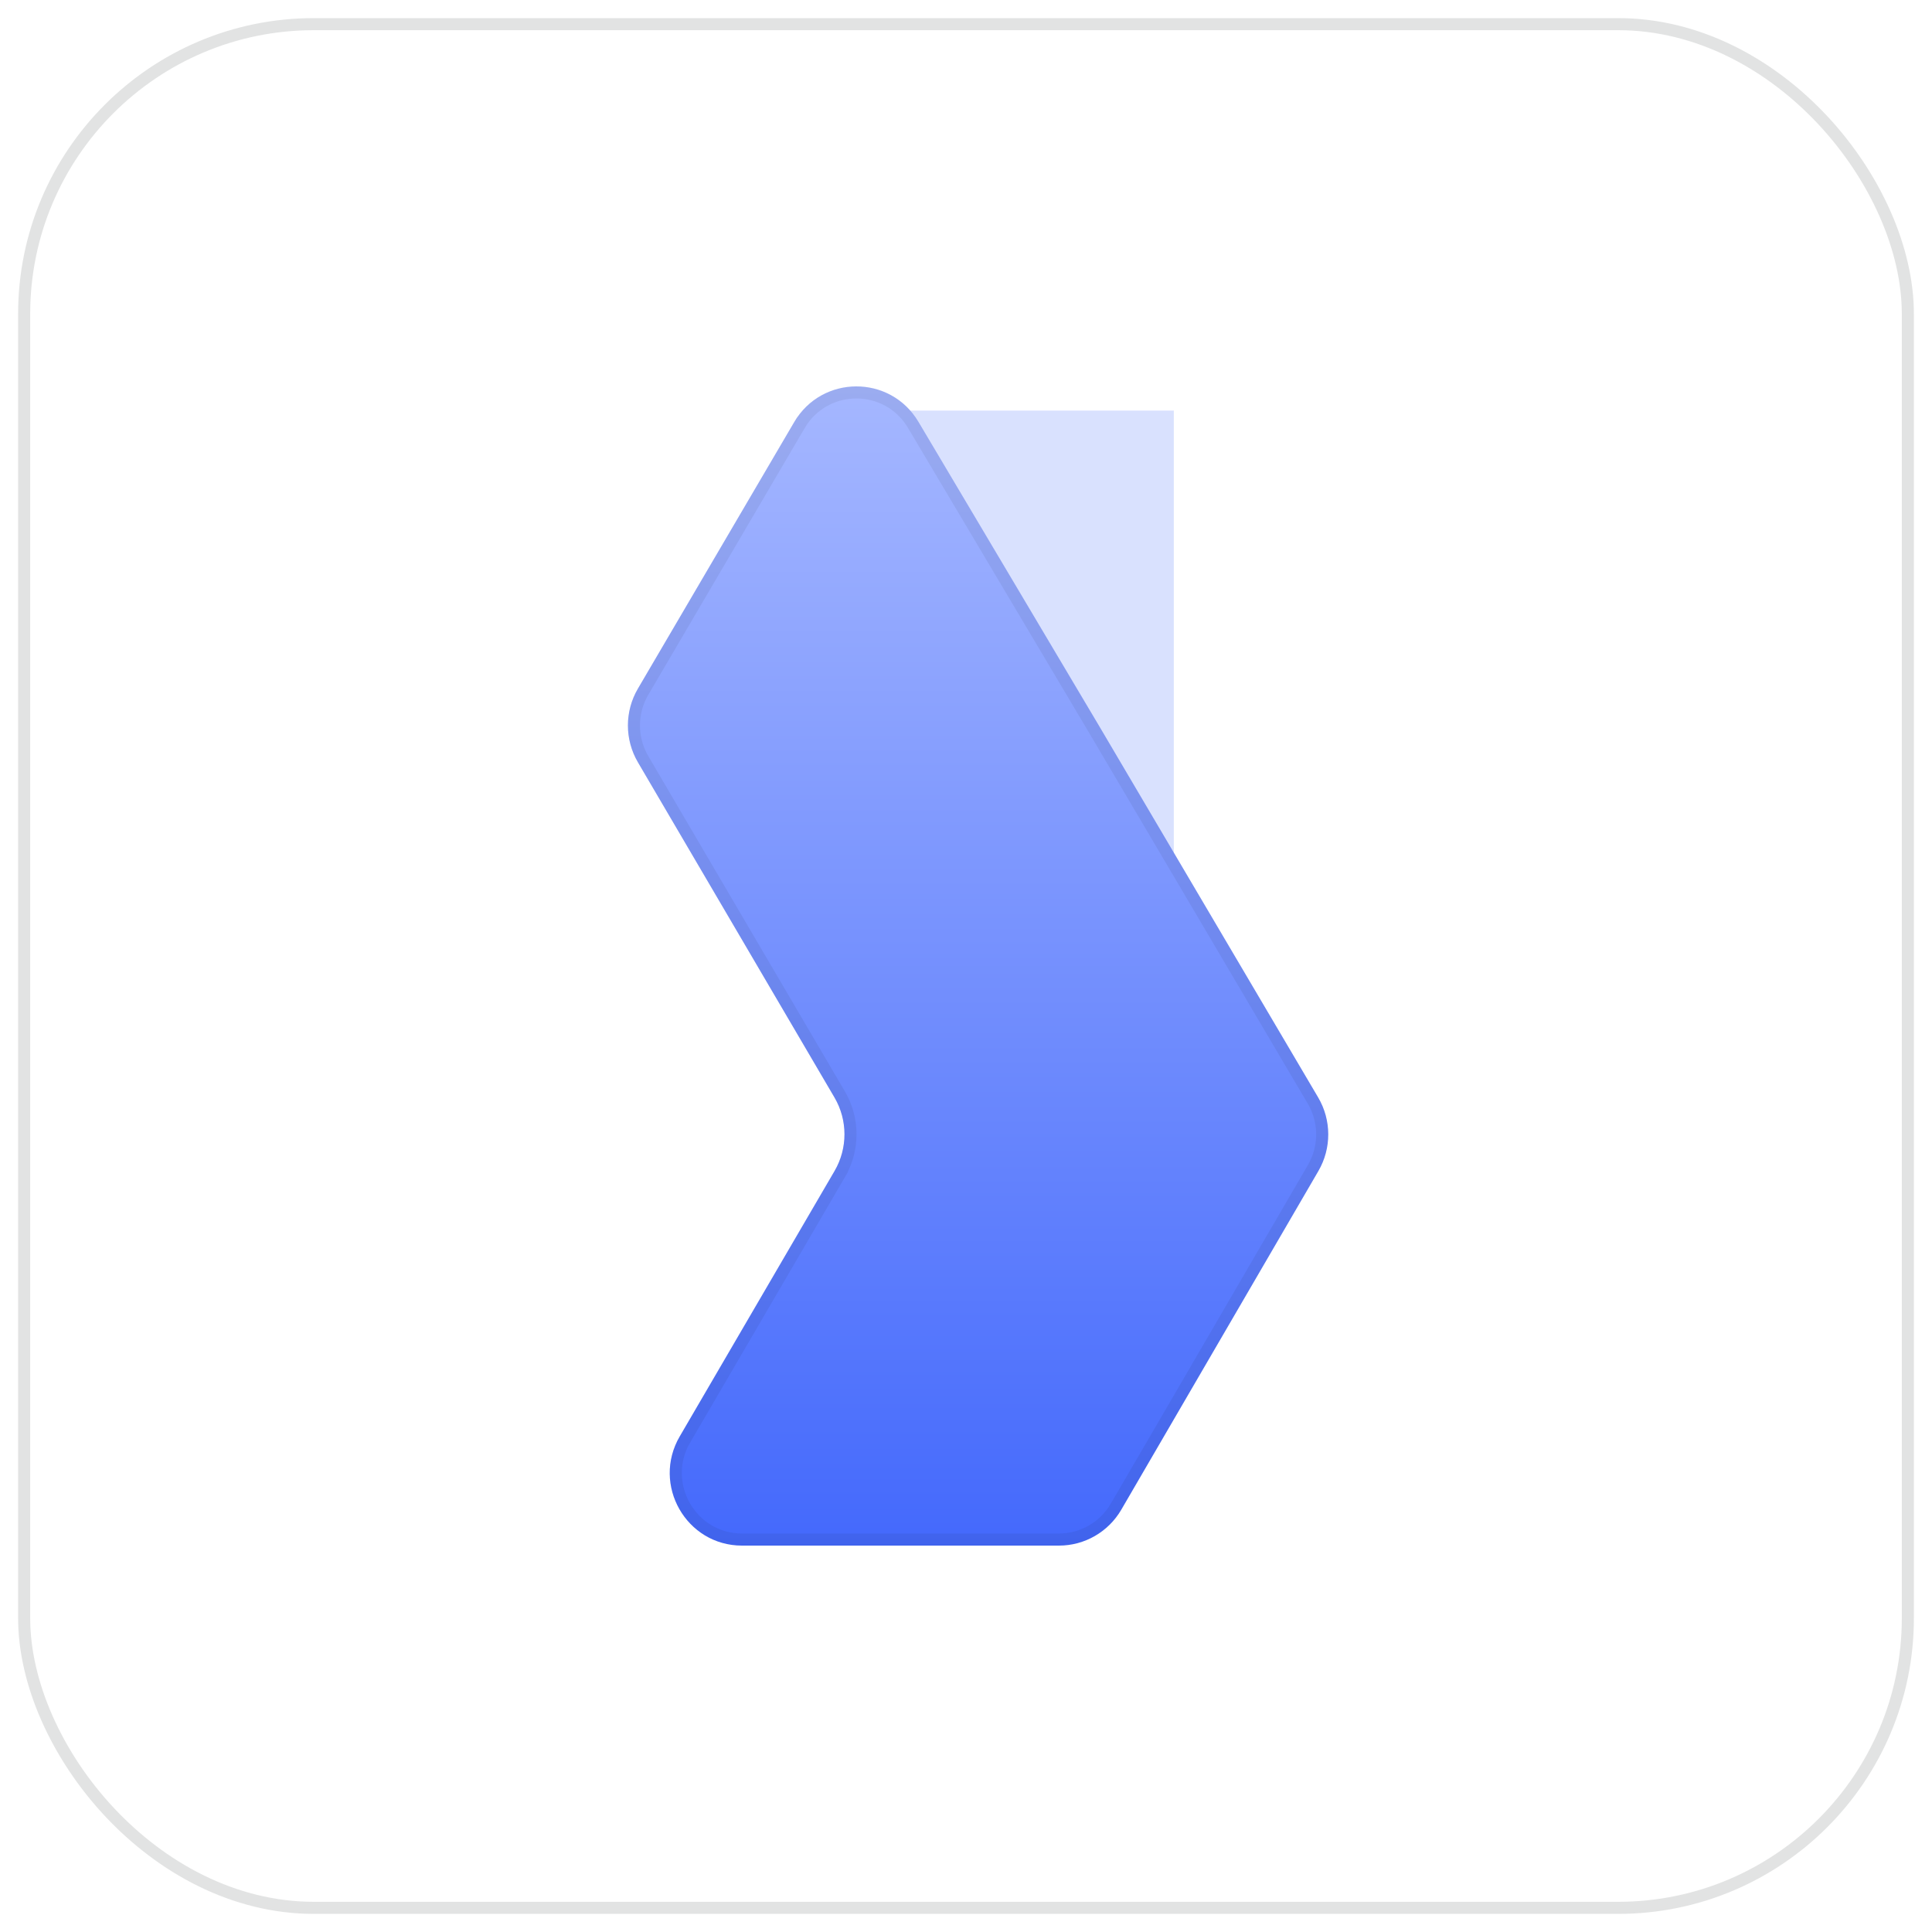
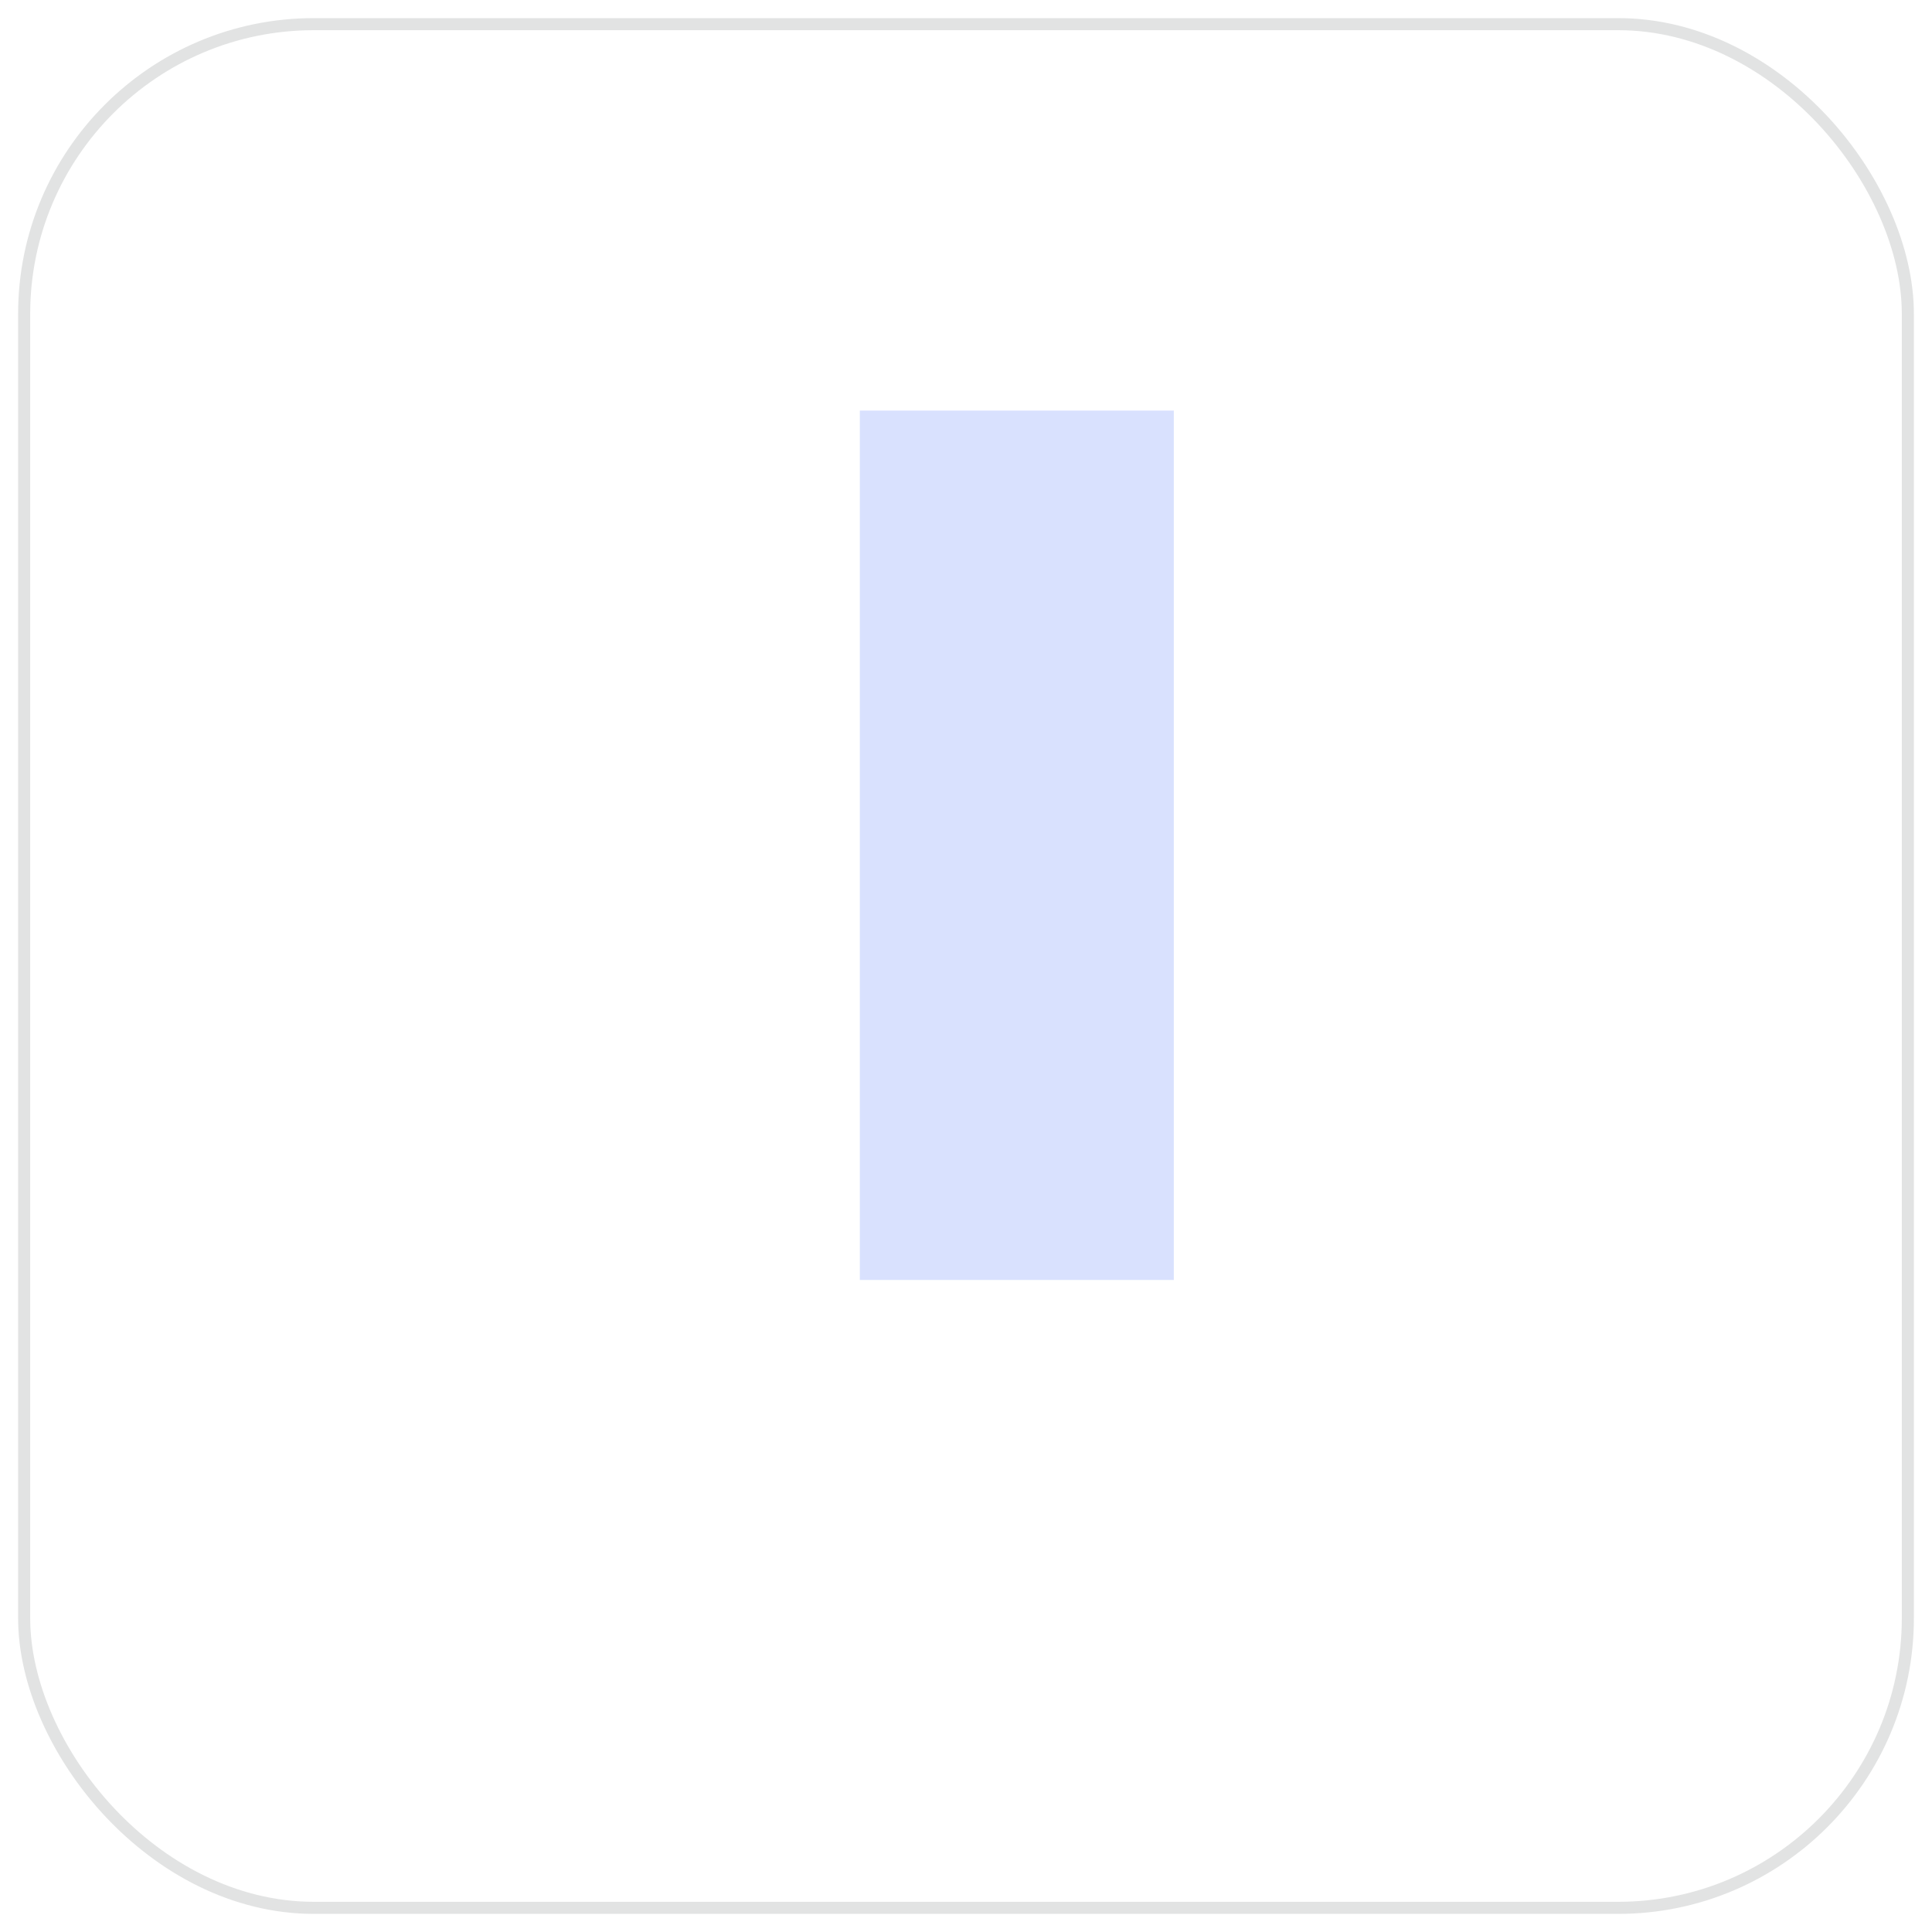
<svg xmlns="http://www.w3.org/2000/svg" width="80" height="80" viewBox="0 0 80 80" fill="none">
  <g filter="url(#filter0_b_1075_16754)">
    <g clip-path="url(#clip0_1075_16754)">
-       <rect x="1" y="1" width="78" height="78" rx="12" fill="white" />
      <g filter="url(#filter1_f_1075_16754)">
        <rect width="13" height="36" transform="translate(35.605 17)" fill="#4469FC" fill-opacity="0.2" />
      </g>
-       <path d="M54.591 48.49C55.139 47.548 55.136 46.383 54.583 45.444L45.565 30.15L38.029 17.464C36.865 15.505 34.038 15.514 32.885 17.479L26.414 28.515C25.862 29.456 25.862 30.623 26.414 31.564L34.553 45.444C35.104 46.383 35.105 47.547 34.557 48.487L28.146 59.479C26.979 61.481 28.416 64 30.726 64H43.849C44.911 64 45.894 63.434 46.43 62.513L54.591 48.49Z" fill="url(#paint0_linear_1075_16754)" />
-       <path d="M33.101 17.605L32.885 17.479L33.101 17.605C34.157 15.804 36.748 15.797 37.814 17.592L45.349 30.277L45.349 30.277L54.367 45.571C54.875 46.432 54.878 47.501 54.375 48.365L46.214 62.387L46.419 62.506L46.214 62.387C45.723 63.231 44.822 63.75 43.849 63.75H30.726C28.611 63.75 27.291 61.442 28.362 59.605L28.147 59.479L28.363 59.605L34.773 48.613L34.557 48.487L34.773 48.613C35.367 47.595 35.365 46.334 34.769 45.318C34.769 45.318 34.769 45.318 34.769 45.318L26.629 31.437C26.123 30.575 26.123 29.504 26.629 28.642L33.101 17.605Z" stroke="black" stroke-opacity="0.06" stroke-width="0.5" />
    </g>
    <rect x="1" y="1" width="78" height="78" rx="12" stroke="#0E1112" stroke-opacity="0.12" stroke-width="0.5" />
  </g>
  <defs>
    <filter id="filter0_b_1075_16754" x="-9.25" y="-9.25" width="98.5" height="98.5" filterUnits="userSpaceOnUse" color-interpolation-filters="sRGB">
      <feFlood flood-opacity="0" result="BackgroundImageFix" />
      <feGaussianBlur in="BackgroundImageFix" stdDeviation="5" />
      <feComposite in2="SourceAlpha" operator="in" result="effect1_backgroundBlur_1075_16754" />
      <feBlend mode="normal" in="SourceGraphic" in2="effect1_backgroundBlur_1075_16754" result="shape" />
    </filter>
    <filter id="filter1_f_1075_16754" x="5.604" y="-13" width="73" height="96" filterUnits="userSpaceOnUse" color-interpolation-filters="sRGB">
      <feFlood flood-opacity="0" result="BackgroundImageFix" />
      <feBlend mode="normal" in="SourceGraphic" in2="BackgroundImageFix" result="shape" />
      <feGaussianBlur stdDeviation="15" result="effect1_foregroundBlur_1075_16754" />
    </filter>
    <linearGradient id="paint0_linear_1075_16754" x1="40.5" y1="16" x2="40.5" y2="64" gradientUnits="userSpaceOnUse">
      <stop stop-color="#A5B7FF" />
      <stop offset="1" stop-color="#4469FC" />
    </linearGradient>
    <clipPath id="clip0_1075_16754">
      <rect x="1" y="1" width="78" height="78" rx="12" fill="white" />
    </clipPath>
  </defs>
</svg>